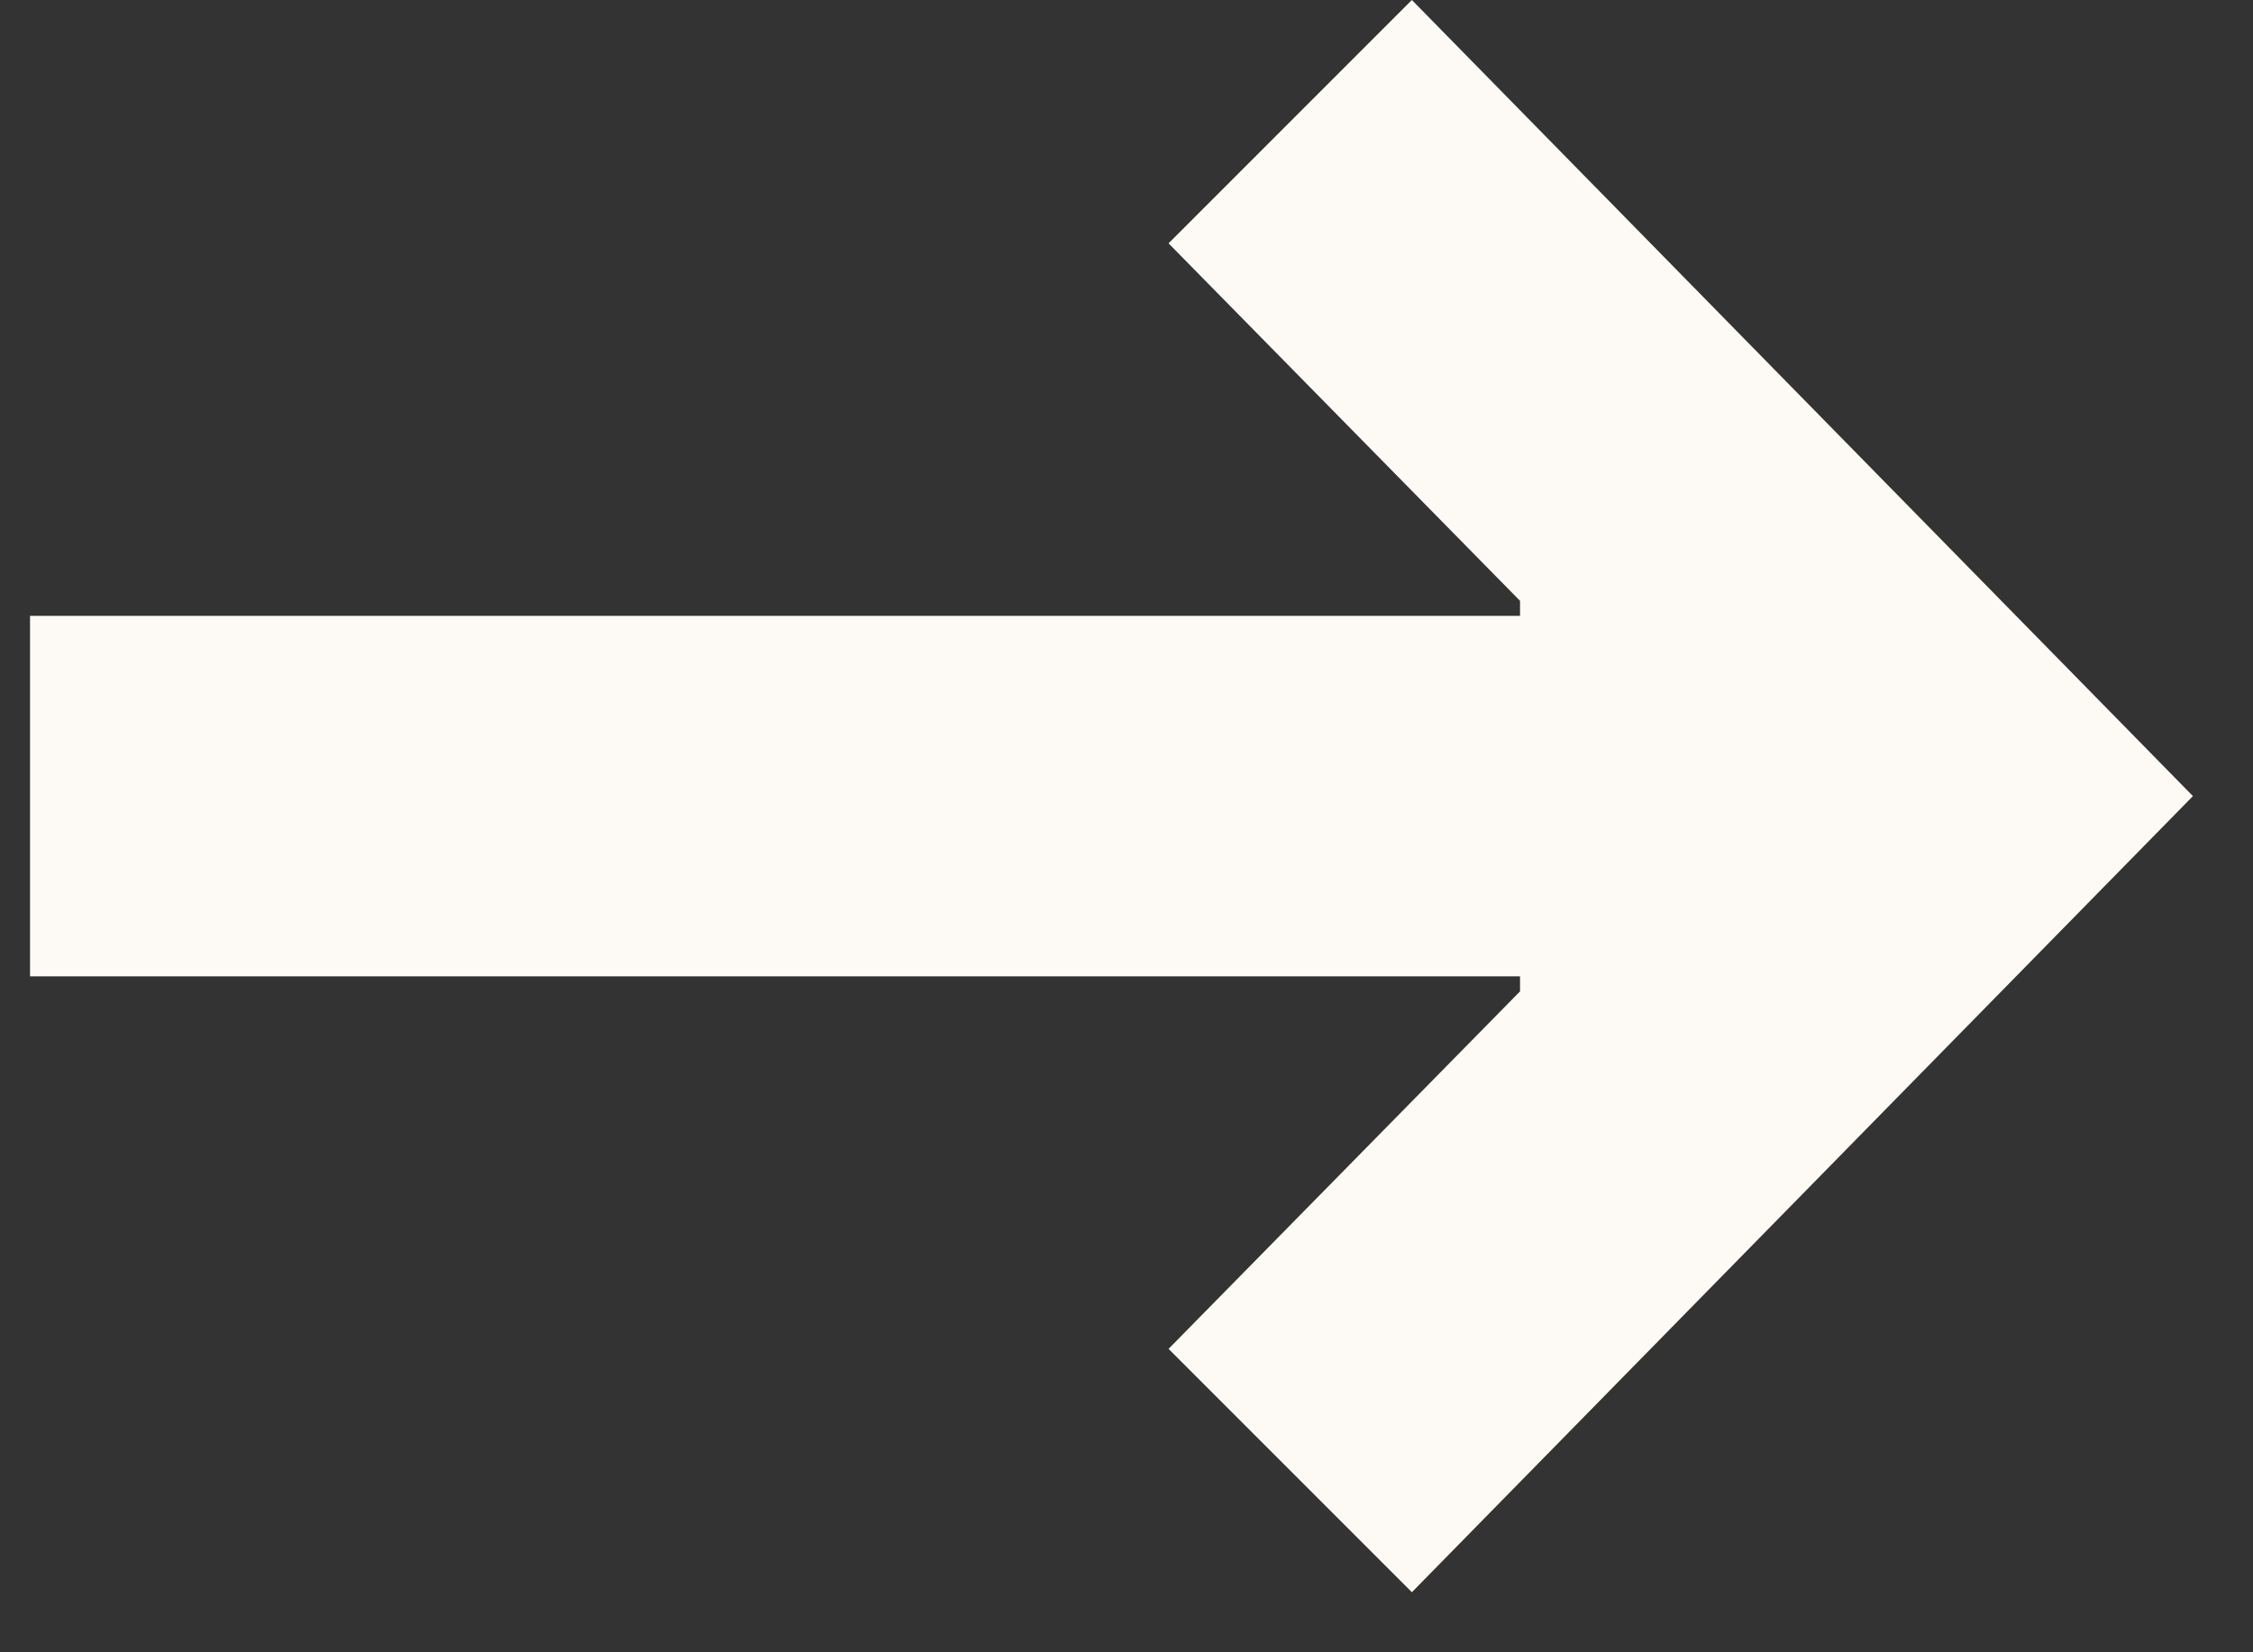
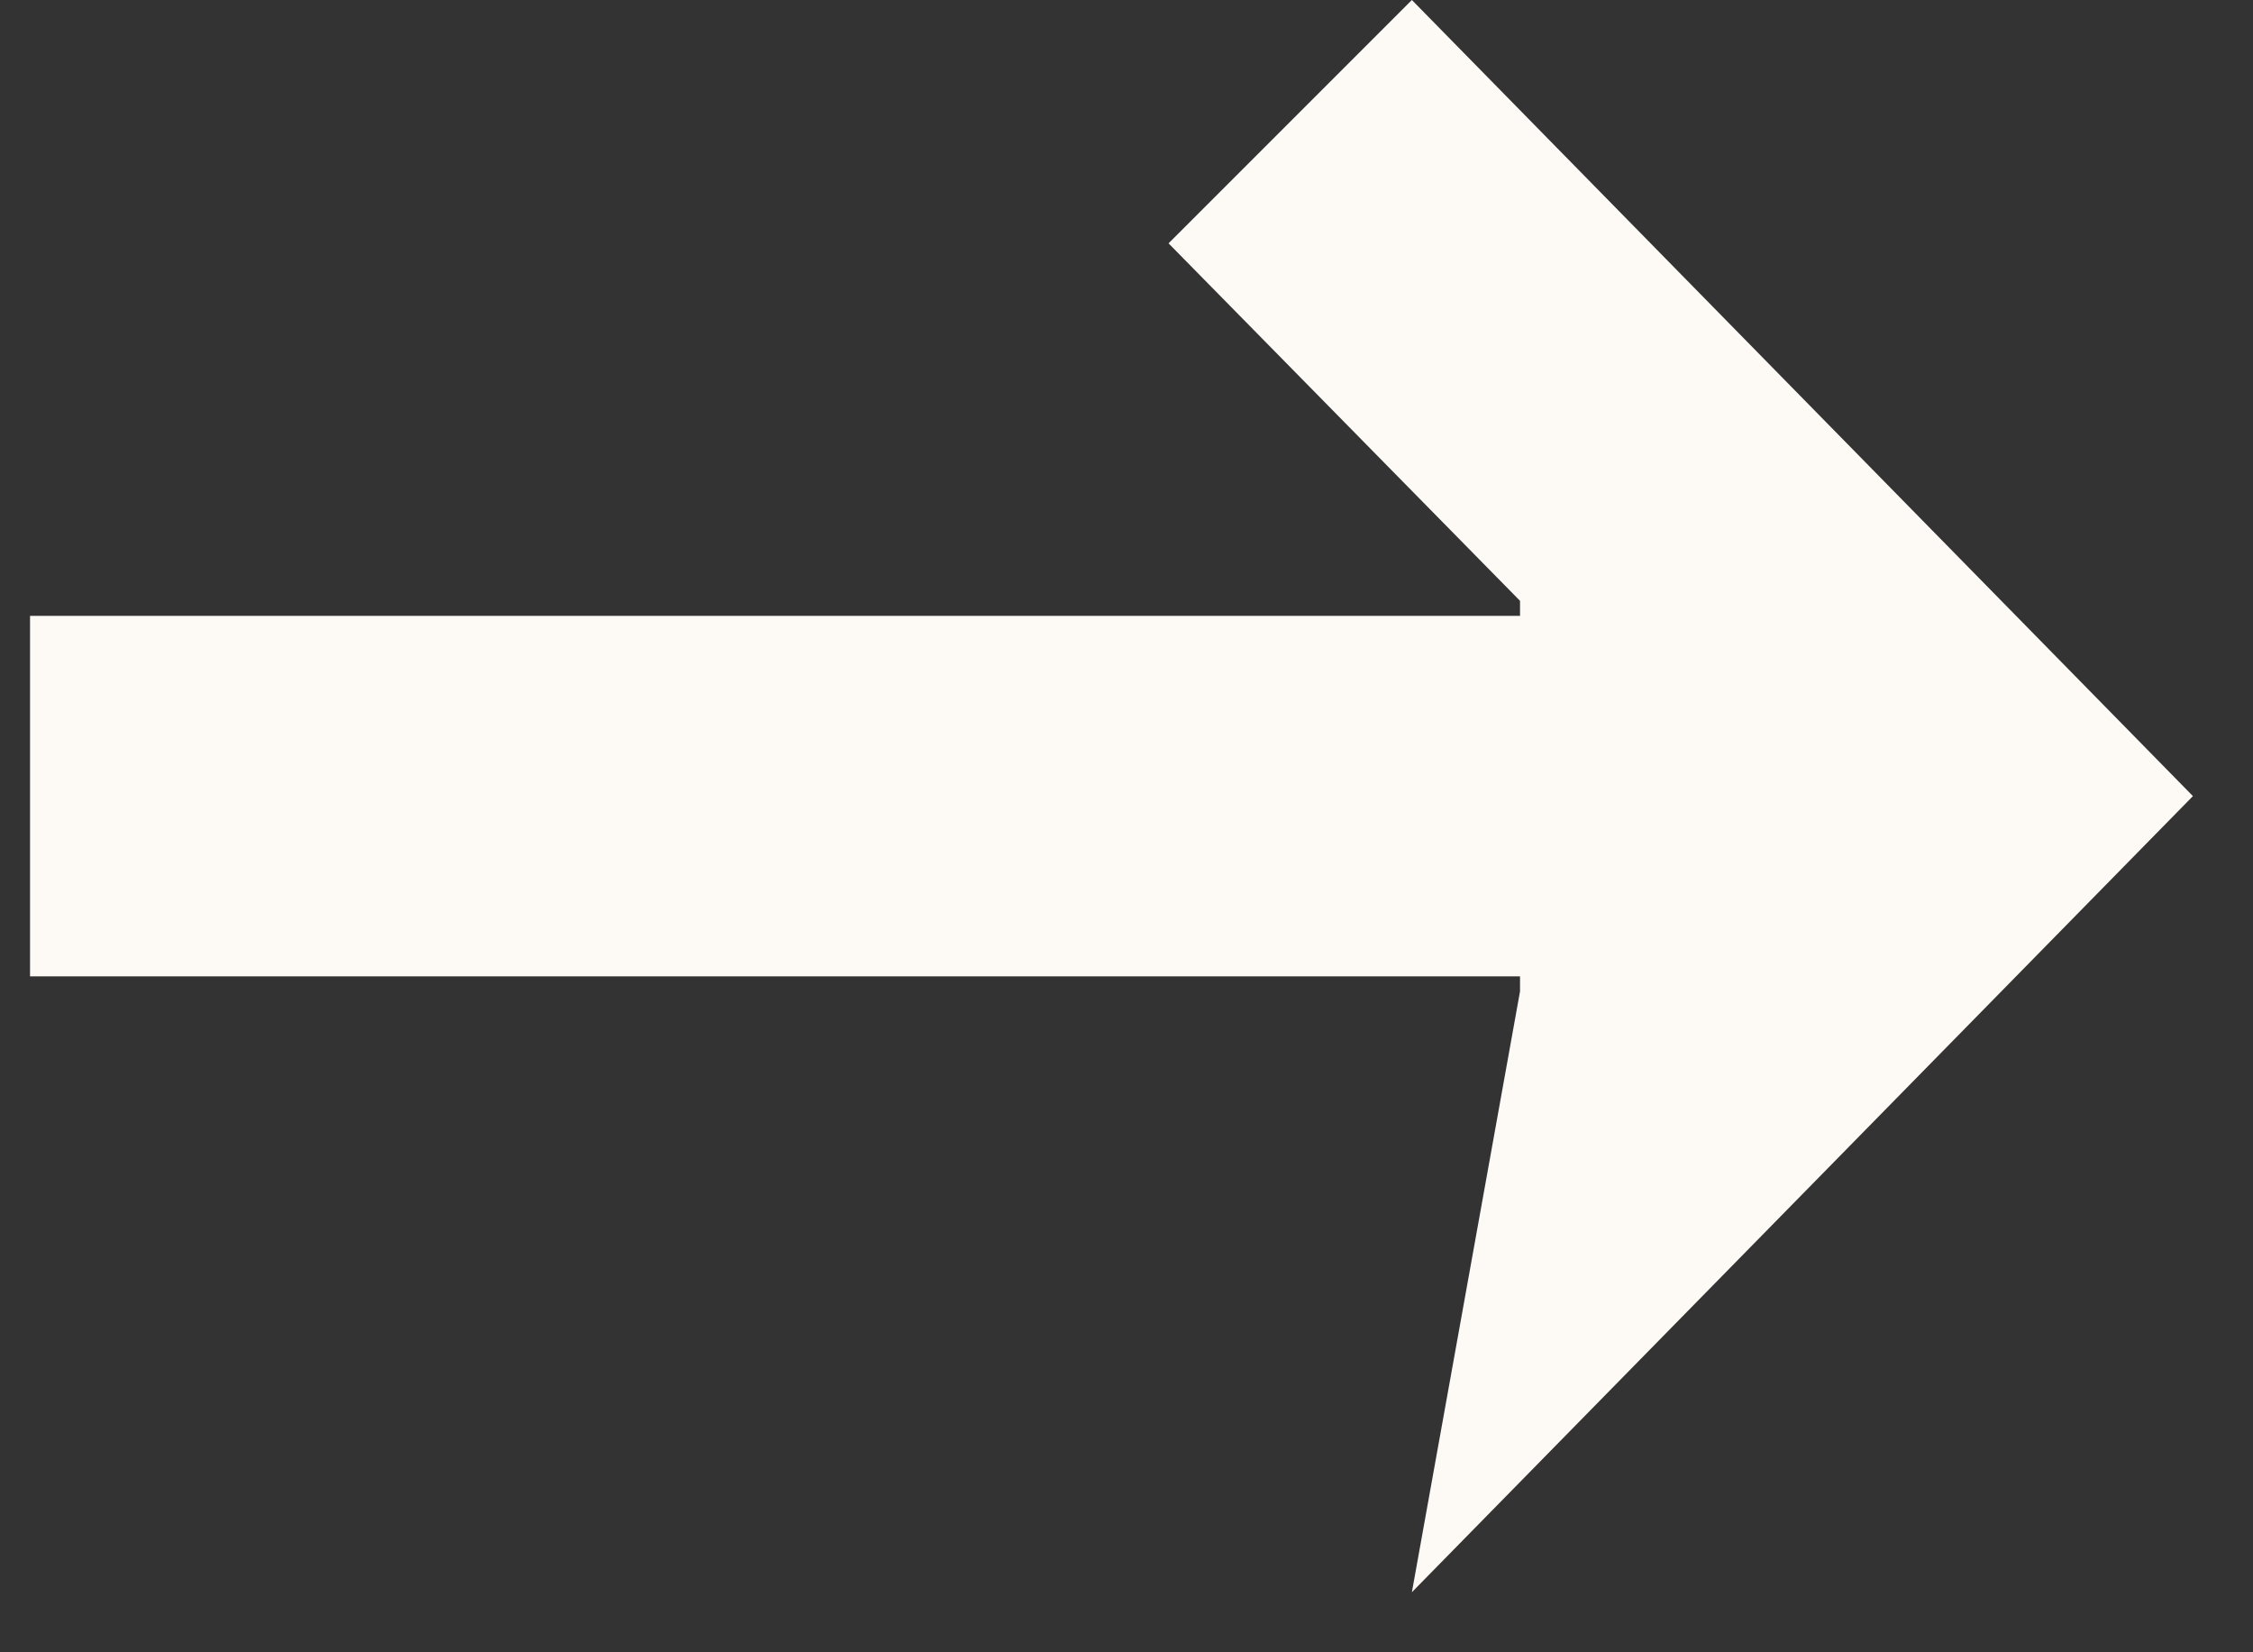
<svg xmlns="http://www.w3.org/2000/svg" width="30" height="22" viewBox="0 0 30 22" fill="none">
  <rect x="0" y="0" width="30" height="22" fill="#333333" stroke="none" />
-   <path d="M29.2 10.6L18.8 -9.53674e-07L15.56 3.24L20.24 8V8.2H0.4V13H20.24V13.2L15.56 17.96L18.8 21.2L29.2 10.6Z" fill="#FDFAF5" />
+   <path d="M29.2 10.6L18.8 -9.53674e-07L15.56 3.24L20.24 8V8.2H0.4V13H20.24V13.2L18.8 21.2L29.2 10.6Z" fill="#FDFAF5" />
</svg>